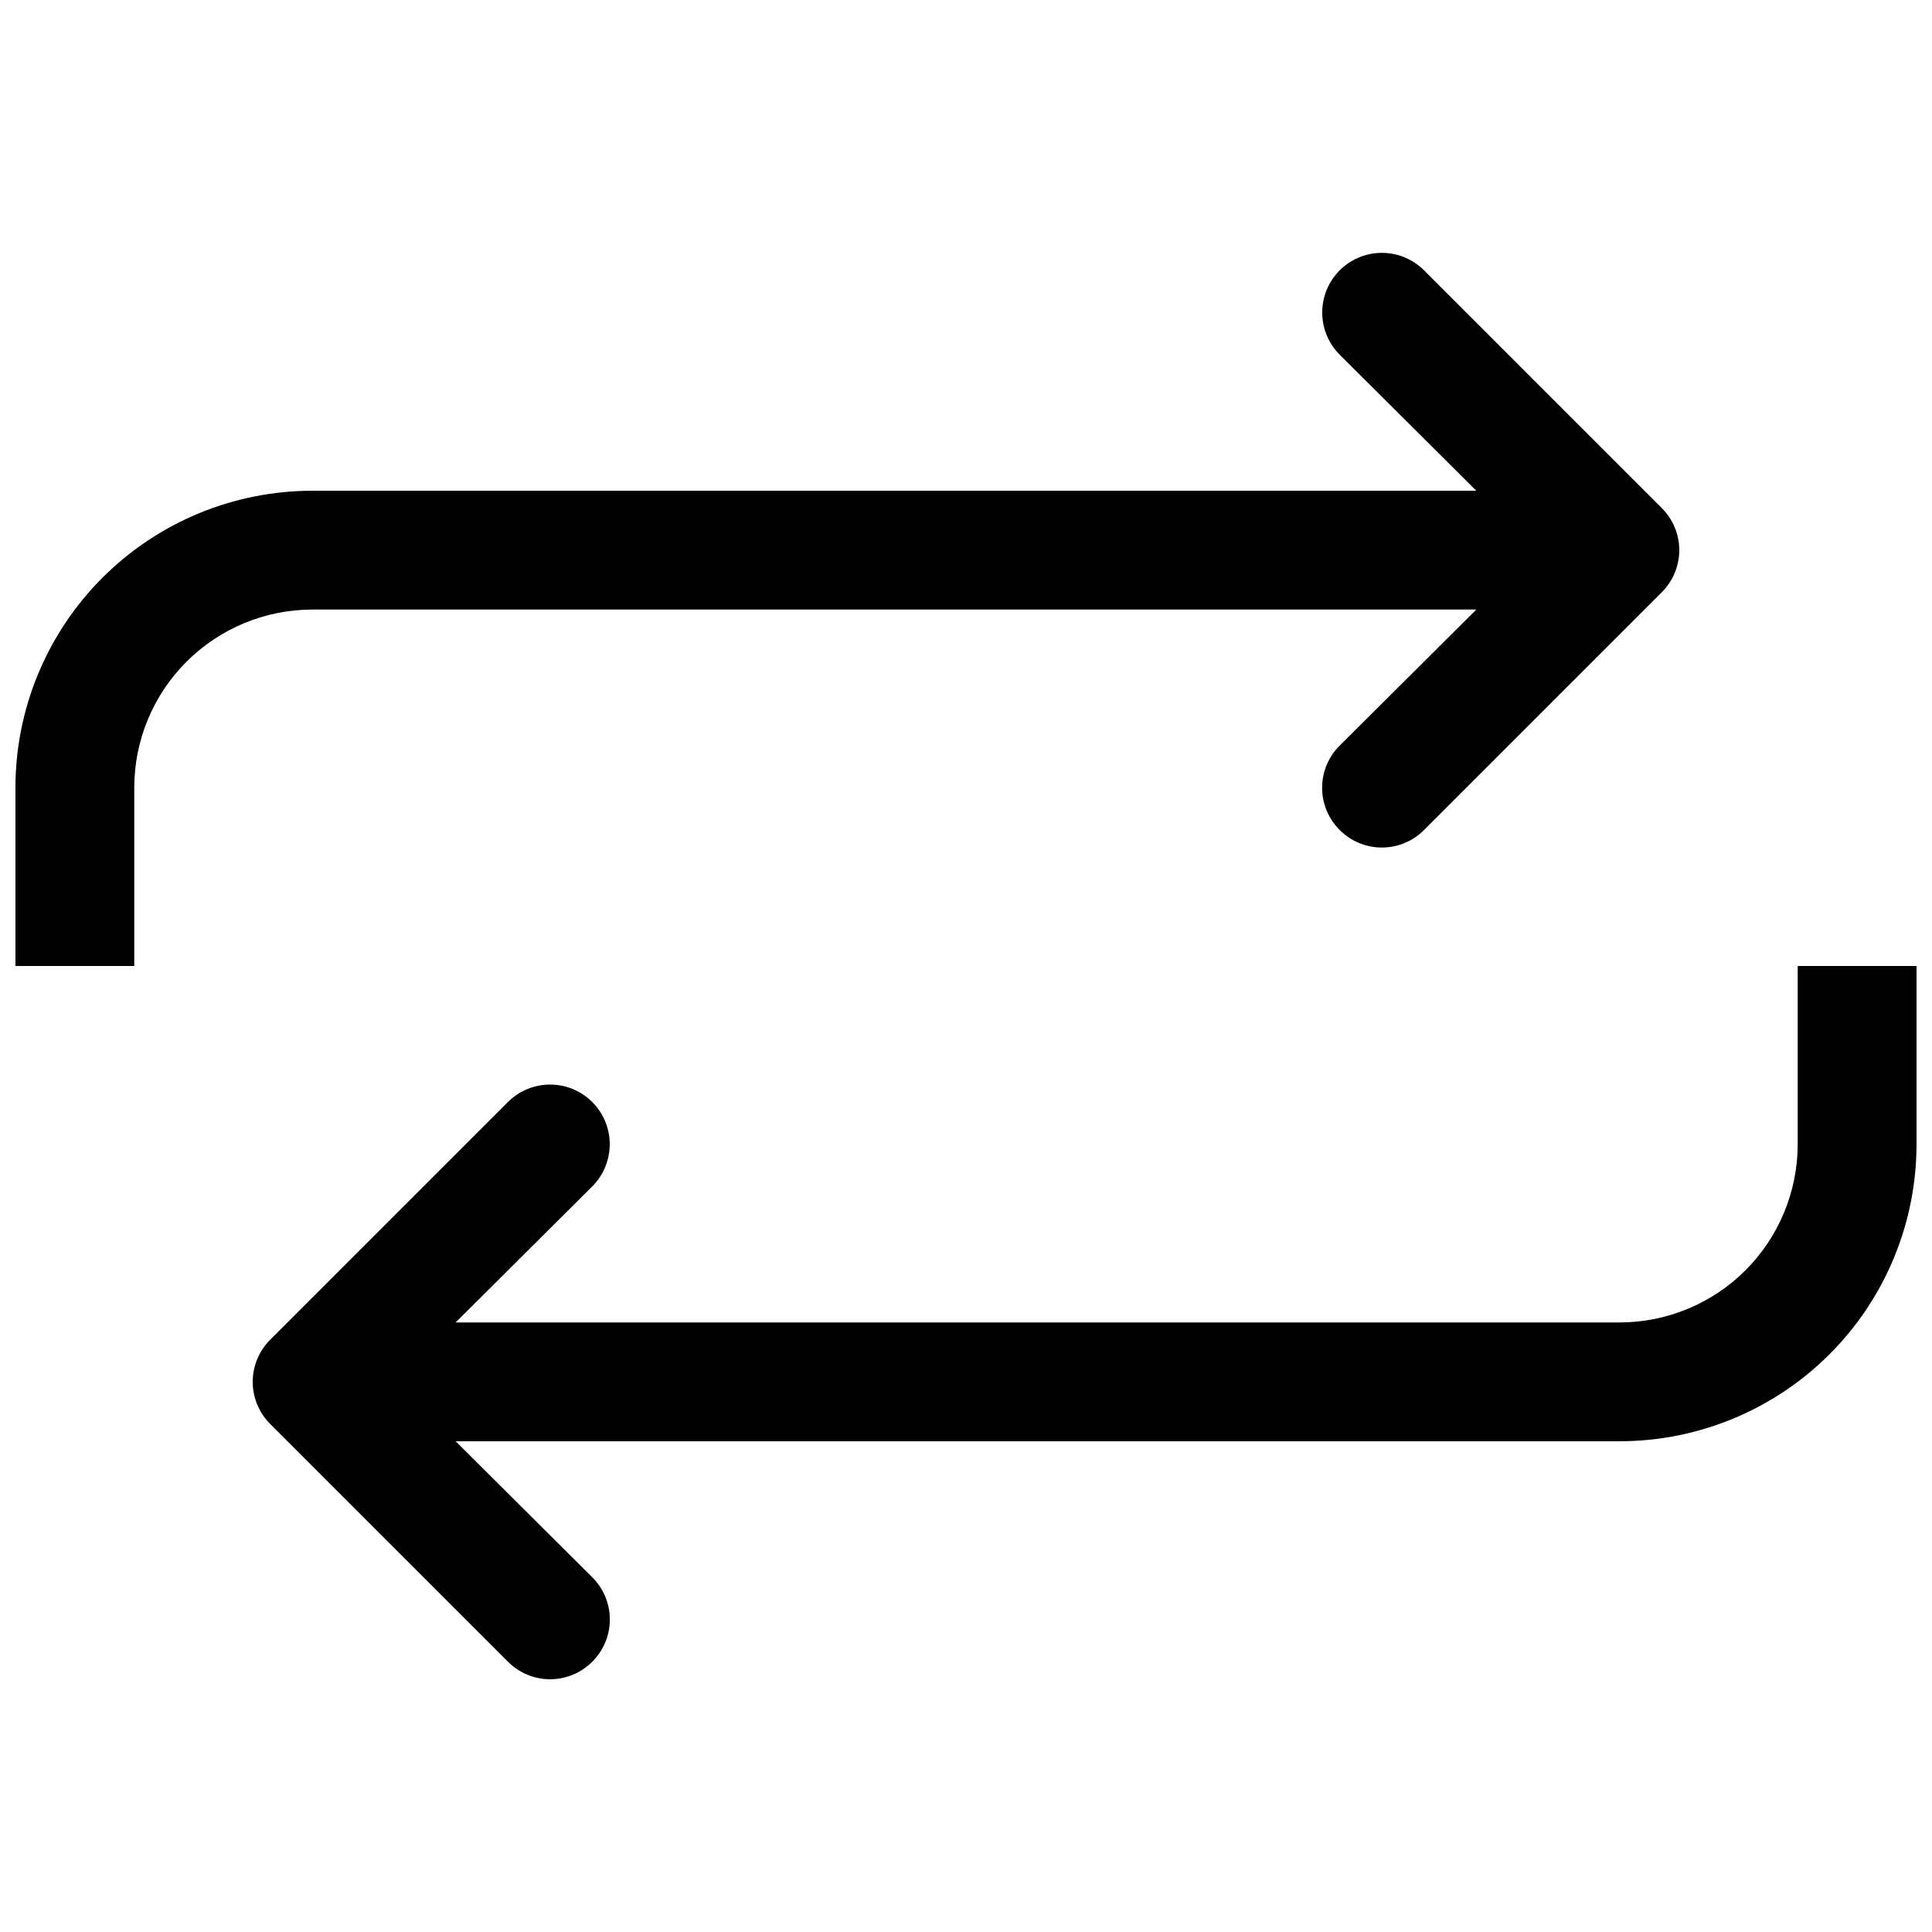
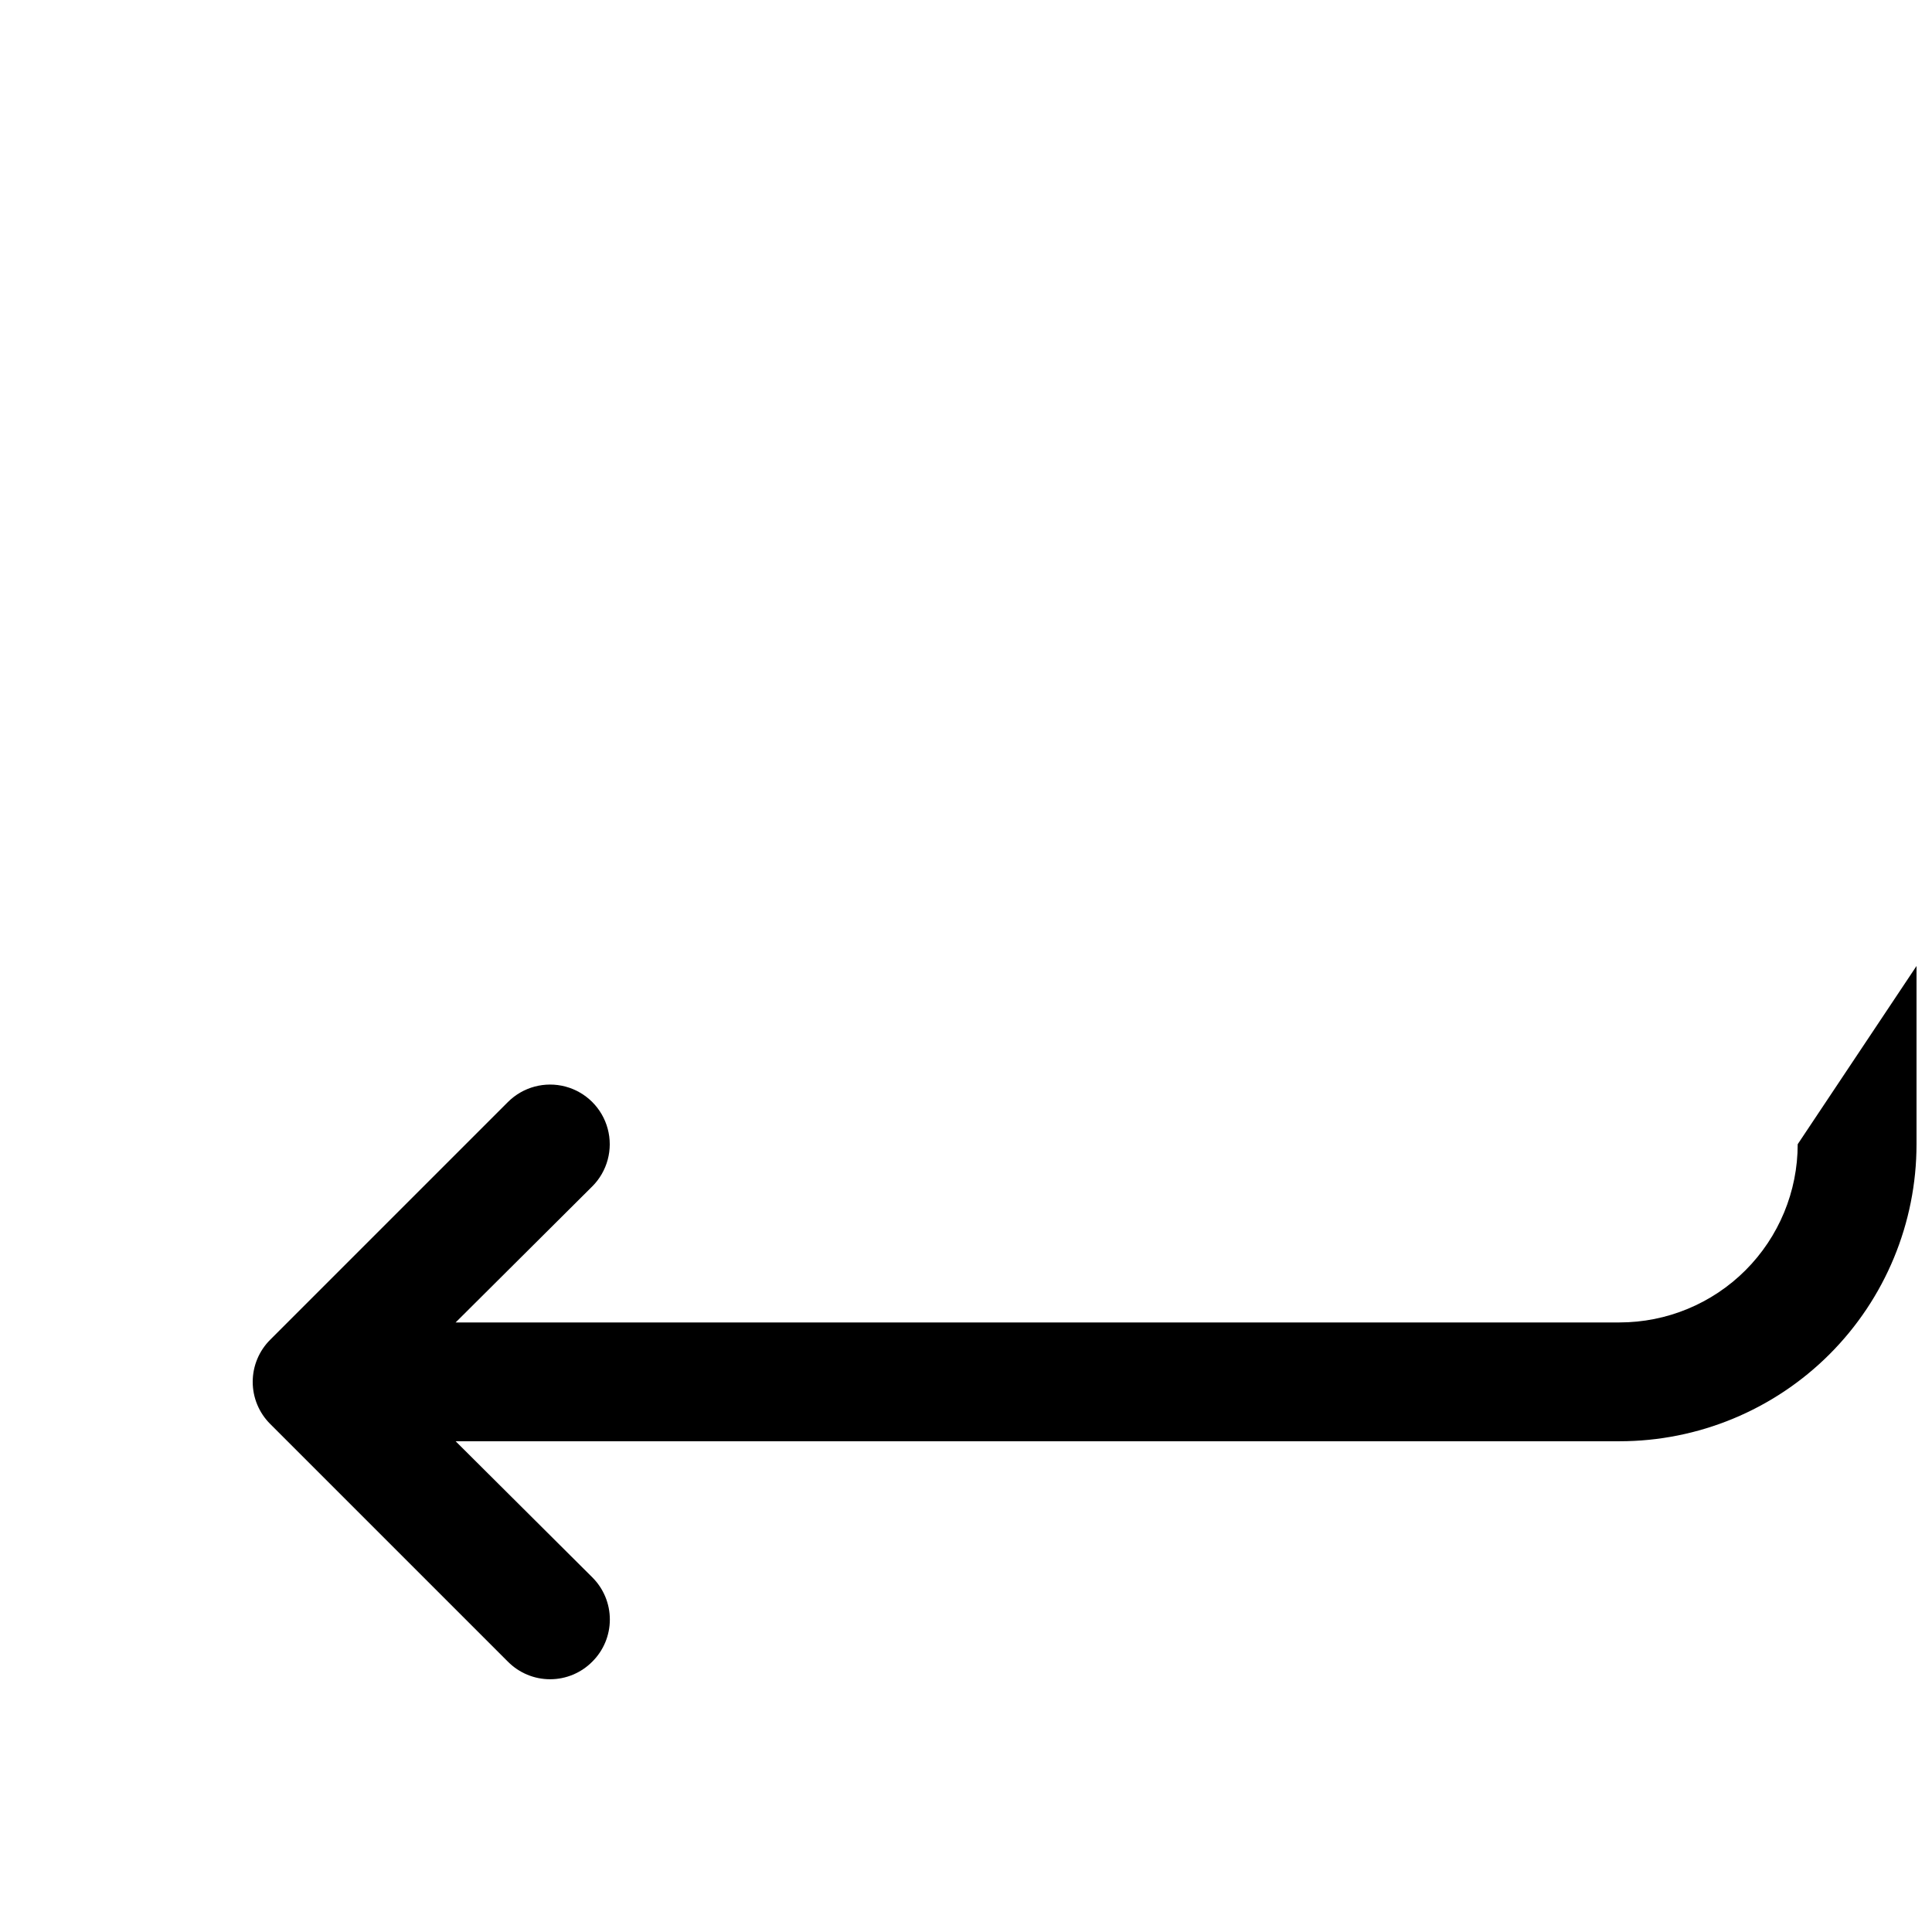
<svg xmlns="http://www.w3.org/2000/svg" width="800px" height="800px" version="1.1" viewBox="144 144 512 512">
  <defs>
    <clipPath id="b">
      <path d="m210 400h441.9v190h-441.9z" />
    </clipPath>
    <clipPath id="a">
-       <path d="m148.09 211h441.91v189h-441.91z" />
-     </clipPath>
+       </clipPath>
  </defs>
  <g>
    <g clip-path="url(#b)">
-       <path d="m620.41 447.23c0 12.527-4.977 24.539-13.832 33.398-8.859 8.859-20.871 13.832-33.398 13.832h-308.43l36.211-36.055v0.004c3.992-3.996 5.555-9.816 4.09-15.27-1.461-5.457-5.723-9.719-11.176-11.18-5.457-1.461-11.277 0.098-15.27 4.09l-62.977 62.977c-2.981 2.957-4.656 6.981-4.656 11.18s1.676 8.223 4.656 11.18l62.977 62.977v-0.004c2.953 2.984 6.981 4.66 11.176 4.66 4.199 0 8.223-1.676 11.18-4.66 2.981-2.953 4.656-6.977 4.656-11.176 0-4.199-1.676-8.223-4.656-11.18l-36.211-36.055h308.43c20.879 0 40.898-8.293 55.664-23.055 14.762-14.762 23.055-34.785 23.055-55.664v-47.23h-31.488z" />
+       <path d="m620.41 447.23c0 12.527-4.977 24.539-13.832 33.398-8.859 8.859-20.871 13.832-33.398 13.832h-308.43l36.211-36.055v0.004c3.992-3.996 5.555-9.816 4.09-15.27-1.461-5.457-5.723-9.719-11.176-11.18-5.457-1.461-11.277 0.098-15.27 4.09l-62.977 62.977c-2.981 2.957-4.656 6.981-4.656 11.18s1.676 8.223 4.656 11.18l62.977 62.977v-0.004c2.953 2.984 6.981 4.66 11.176 4.66 4.199 0 8.223-1.676 11.18-4.66 2.981-2.953 4.656-6.977 4.656-11.176 0-4.199-1.676-8.223-4.656-11.18l-36.211-36.055h308.43c20.879 0 40.898-8.293 55.664-23.055 14.762-14.762 23.055-34.785 23.055-55.664v-47.23z" />
    </g>
    <g clip-path="url(#a)">
      <path d="m179.58 352.77c0-12.527 4.977-24.539 13.832-33.398 8.859-8.855 20.875-13.832 33.398-13.832h308.43l-36.211 36.055c-2.981 2.953-4.656 6.981-4.656 11.176 0 4.199 1.676 8.223 4.656 11.18 2.957 2.981 6.981 4.656 11.18 4.656s8.223-1.676 11.18-4.656l62.977-62.977h-0.004c2.984-2.957 4.66-6.981 4.66-11.18 0-4.195-1.676-8.223-4.66-11.176l-62.977-62.977h0.004c-3.996-3.996-9.816-5.555-15.27-4.094-5.457 1.465-9.719 5.723-11.18 11.18-1.461 5.457 0.098 11.277 4.09 15.27l36.211 36.055h-308.43c-20.875 0-40.898 8.293-55.664 23.055-14.762 14.766-23.055 34.785-23.055 55.664v47.23l31.488 0.004z" />
    </g>
  </g>
</svg>